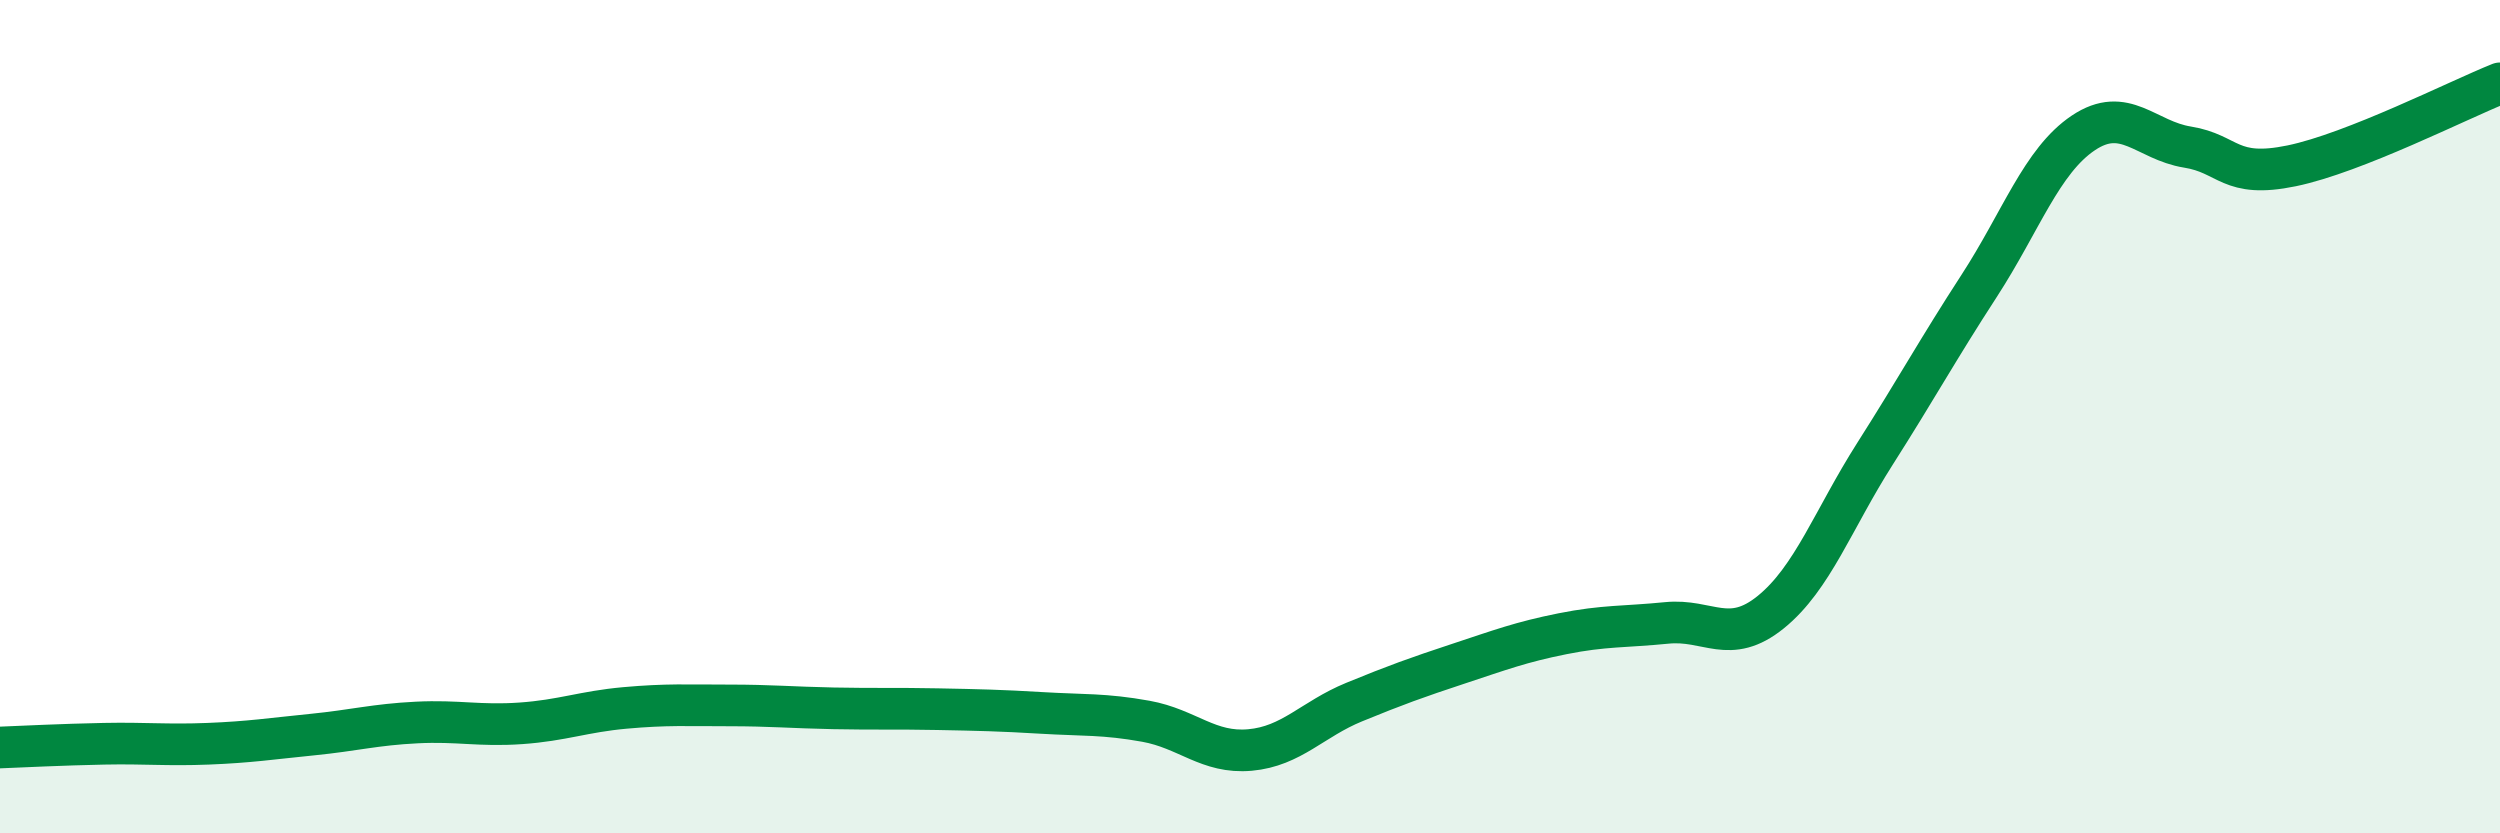
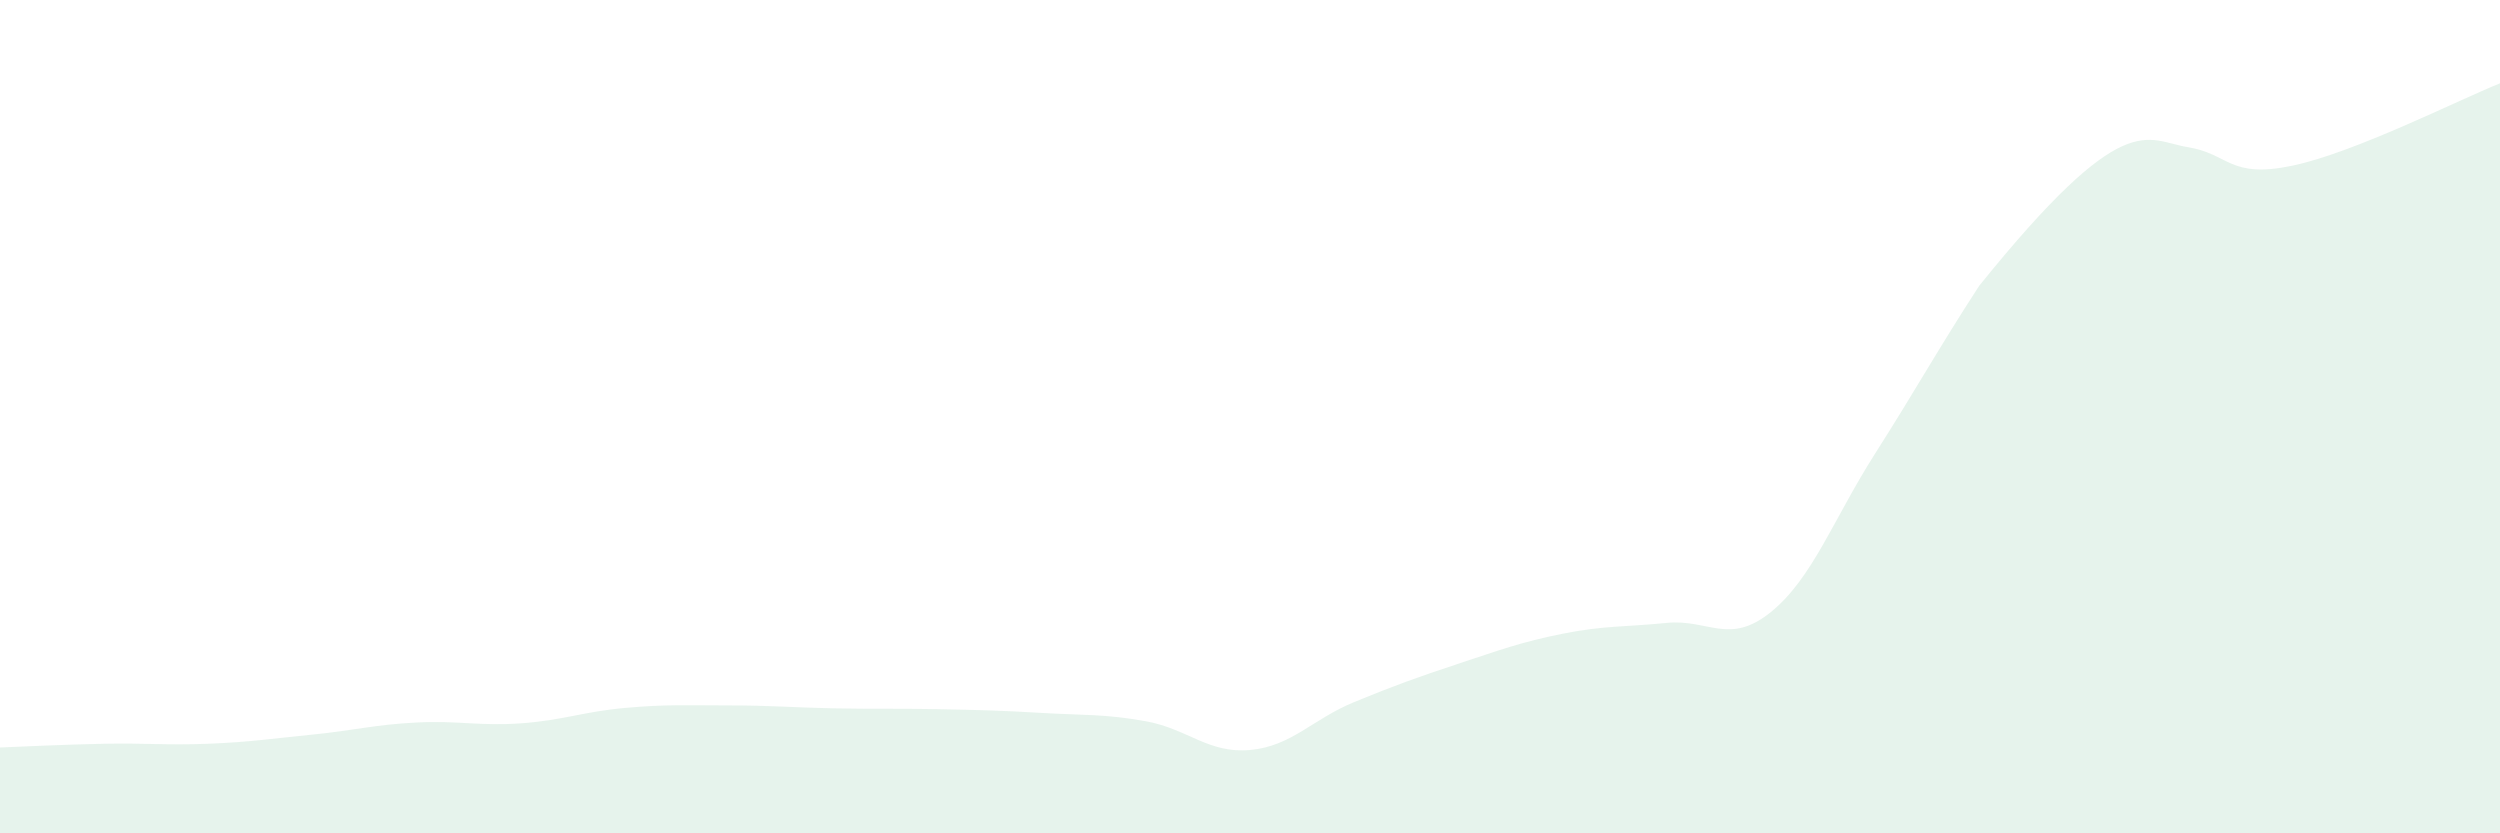
<svg xmlns="http://www.w3.org/2000/svg" width="60" height="20" viewBox="0 0 60 20">
-   <path d="M 0,17.94 C 0.5,17.92 1.5,17.87 2.5,17.85 C 3.5,17.83 4,17.89 5,17.85 C 6,17.81 6.5,17.73 7.5,17.63 C 8.5,17.53 9,17.39 10,17.34 C 11,17.29 11.5,17.43 12.5,17.36 C 13.5,17.29 14,17.08 15,16.99 C 16,16.9 16.5,16.93 17.5,16.93 C 18.5,16.93 19,16.98 20,17 C 21,17.02 21.5,17 22.5,17.02 C 23.5,17.04 24,17.05 25,17.11 C 26,17.17 26.5,17.13 27.5,17.31 C 28.5,17.49 29,18.09 30,18 C 31,17.91 31.5,17.26 32.5,16.85 C 33.5,16.44 34,16.26 35,15.93 C 36,15.6 36.5,15.41 37.5,15.21 C 38.5,15.01 39,15.05 40,14.95 C 41,14.85 41.5,15.5 42.5,14.69 C 43.5,13.88 44,12.46 45,10.89 C 46,9.32 46.5,8.4 47.5,6.86 C 48.5,5.32 49,3.86 50,3.19 C 51,2.52 51.5,3.37 52.5,3.53 C 53.5,3.69 53.5,4.29 55,3.98 C 56.5,3.67 59,2.4 60,2L60 20L0 20Z" fill="#008740" opacity="0.1" stroke-linecap="round" stroke-linejoin="round" />
-   <path d="M 0,17.94 C 0.5,17.92 1.5,17.87 2.5,17.85 C 3.5,17.83 4,17.89 5,17.85 C 6,17.81 6.5,17.73 7.5,17.63 C 8.5,17.53 9,17.39 10,17.34 C 11,17.29 11.5,17.43 12.5,17.36 C 13.5,17.29 14,17.08 15,16.99 C 16,16.9 16.5,16.93 17.5,16.93 C 18.5,16.93 19,16.98 20,17 C 21,17.02 21.5,17 22.5,17.02 C 23.5,17.04 24,17.05 25,17.11 C 26,17.17 26.5,17.13 27.5,17.31 C 28.5,17.49 29,18.09 30,18 C 31,17.91 31.5,17.26 32.5,16.85 C 33.5,16.44 34,16.26 35,15.93 C 36,15.6 36.5,15.41 37.5,15.21 C 38.5,15.01 39,15.05 40,14.95 C 41,14.85 41.5,15.5 42.5,14.69 C 43.5,13.88 44,12.46 45,10.89 C 46,9.32 46.5,8.4 47.5,6.86 C 48.5,5.32 49,3.86 50,3.19 C 51,2.52 51.5,3.37 52.5,3.53 C 53.5,3.69 53.5,4.29 55,3.98 C 56.5,3.67 59,2.4 60,2" stroke="#008740" stroke-width="1" fill="none" stroke-linecap="round" stroke-linejoin="round" />
+   <path d="M 0,17.94 C 0.5,17.92 1.5,17.87 2.5,17.85 C 3.5,17.83 4,17.89 5,17.85 C 6,17.81 6.5,17.73 7.5,17.63 C 8.5,17.53 9,17.39 10,17.34 C 11,17.29 11.5,17.43 12.5,17.36 C 13.5,17.29 14,17.08 15,16.99 C 16,16.9 16.5,16.93 17.5,16.93 C 18.5,16.93 19,16.98 20,17 C 21,17.02 21.5,17 22.5,17.02 C 23.5,17.04 24,17.05 25,17.11 C 26,17.17 26.5,17.13 27.5,17.31 C 28.5,17.49 29,18.09 30,18 C 31,17.91 31.5,17.26 32.5,16.85 C 33.5,16.44 34,16.26 35,15.93 C 36,15.6 36.5,15.41 37.5,15.21 C 38.5,15.01 39,15.05 40,14.95 C 41,14.85 41.5,15.5 42.5,14.69 C 43.5,13.88 44,12.46 45,10.89 C 46,9.32 46.5,8.4 47.5,6.86 C 51,2.52 51.5,3.37 52.5,3.53 C 53.5,3.69 53.5,4.29 55,3.98 C 56.5,3.67 59,2.4 60,2L60 20L0 20Z" fill="#008740" opacity="0.1" stroke-linecap="round" stroke-linejoin="round" />
</svg>